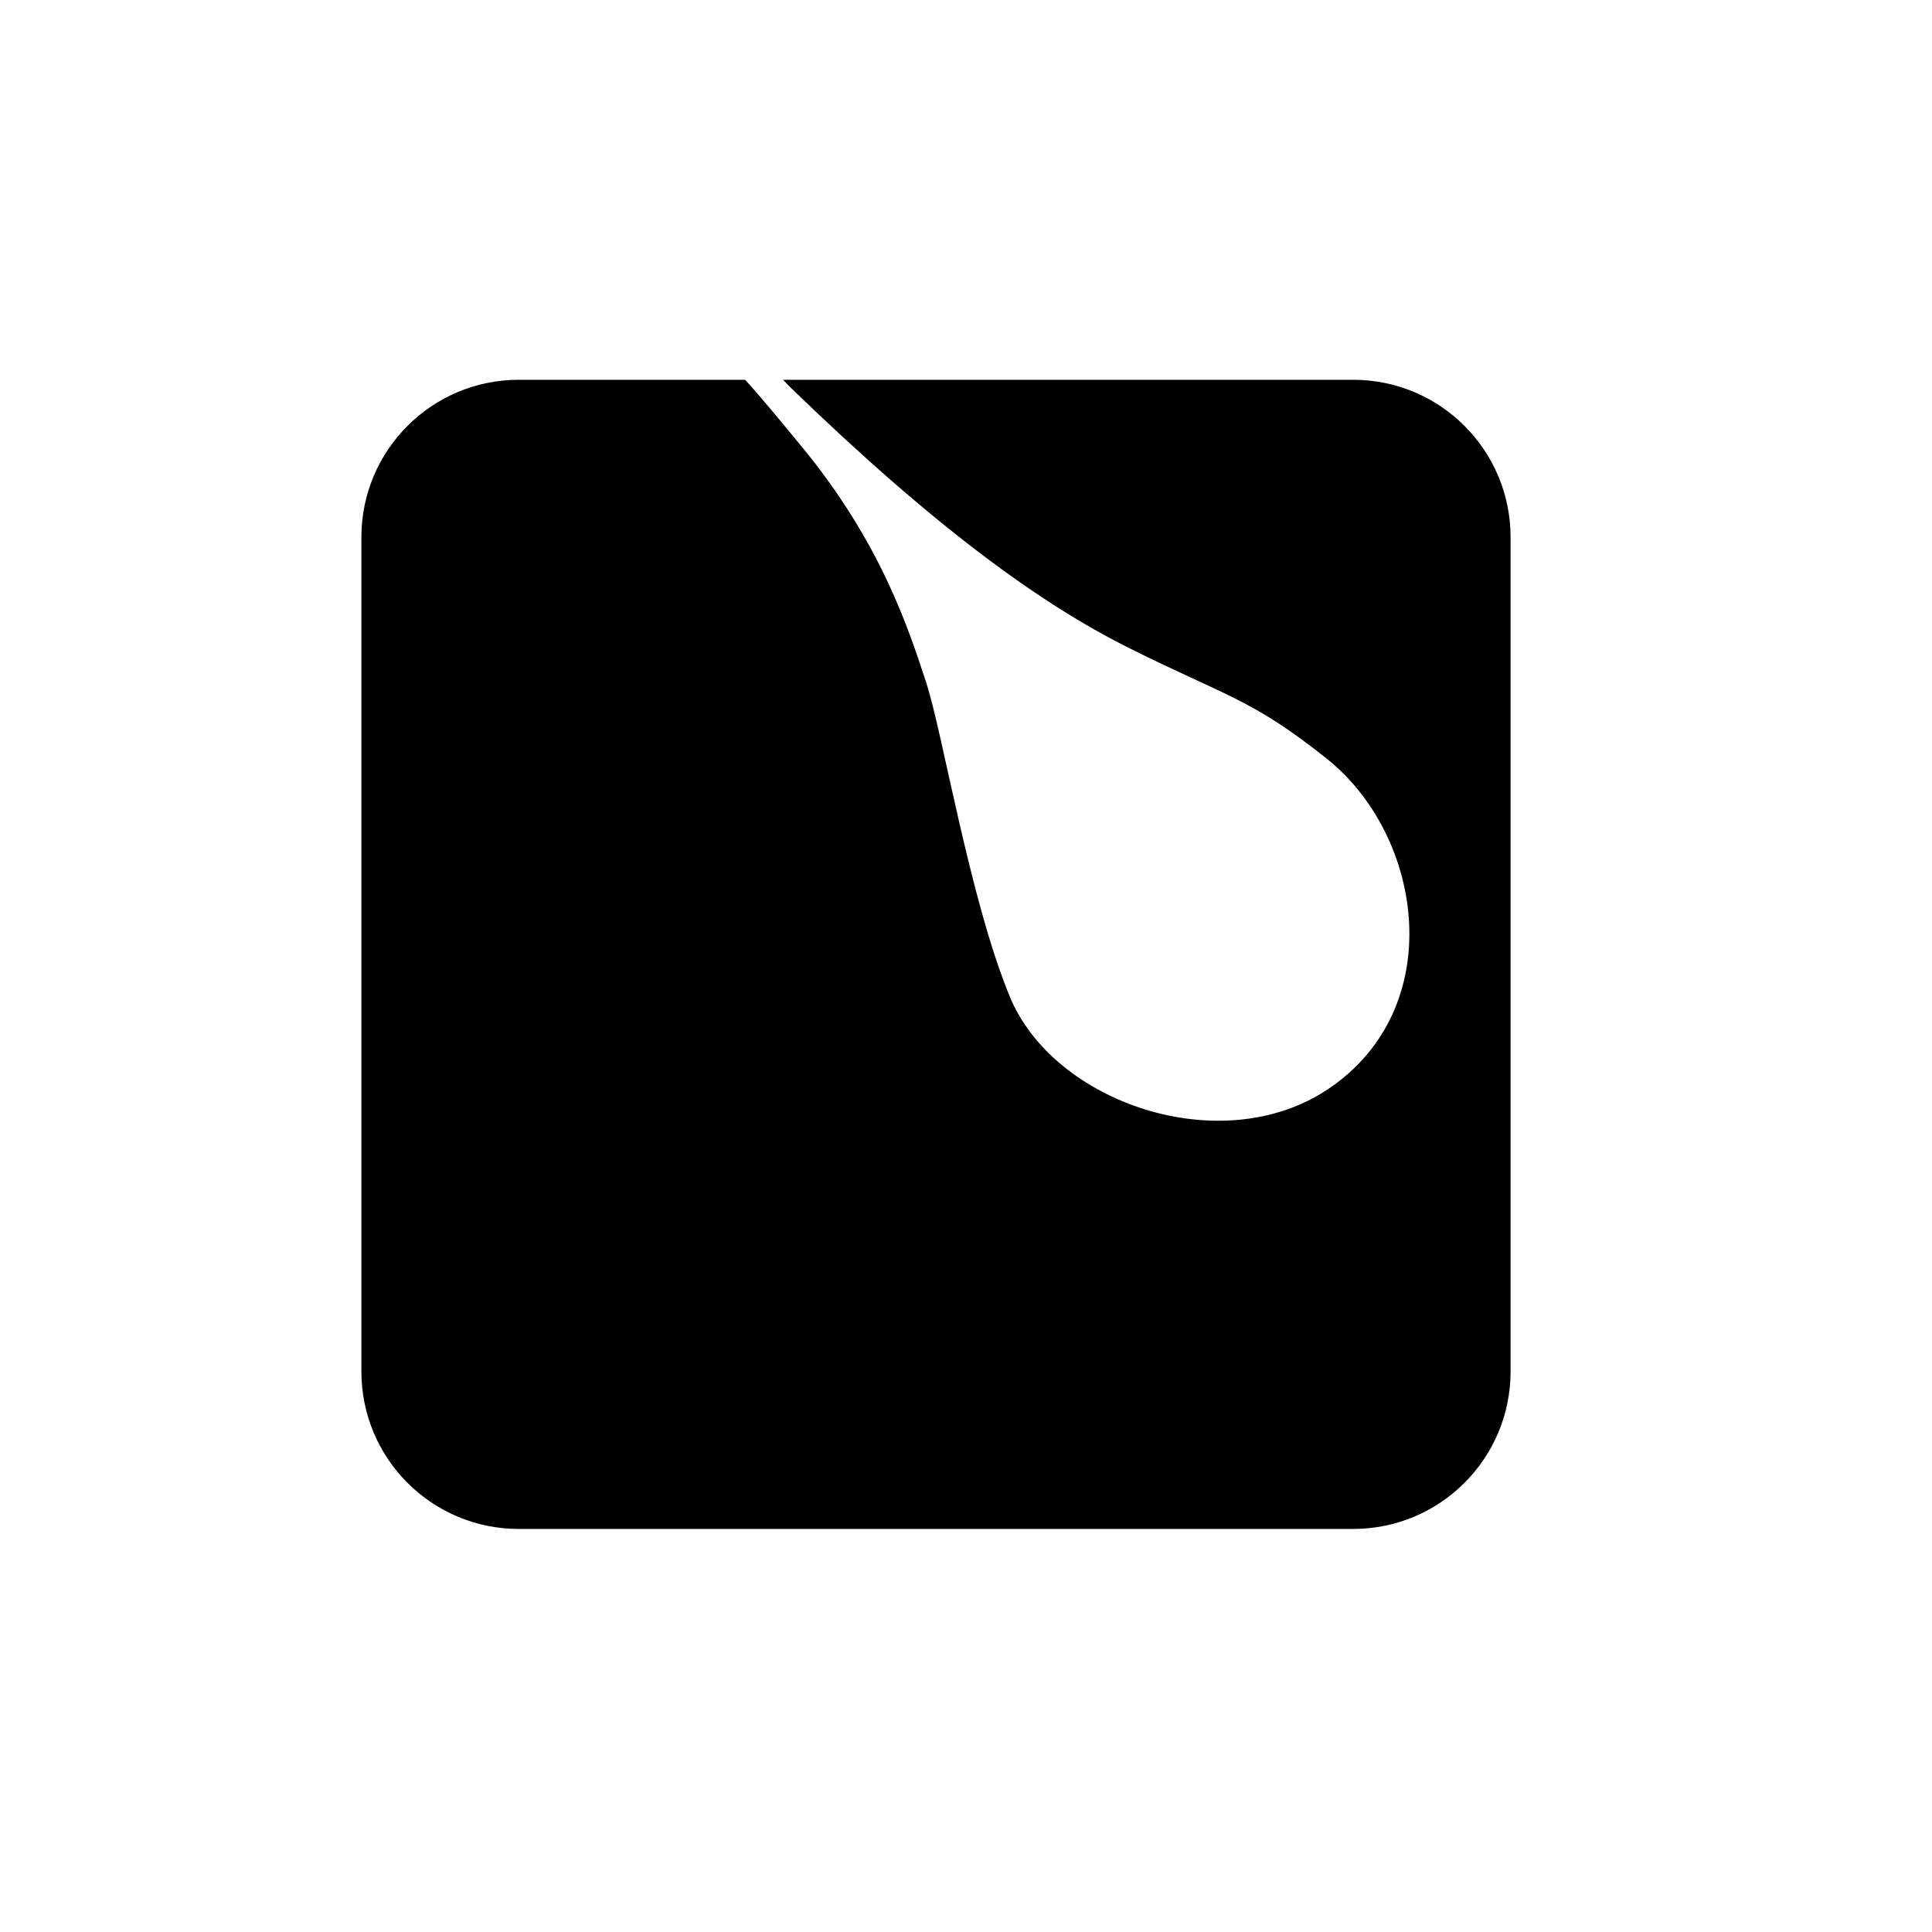
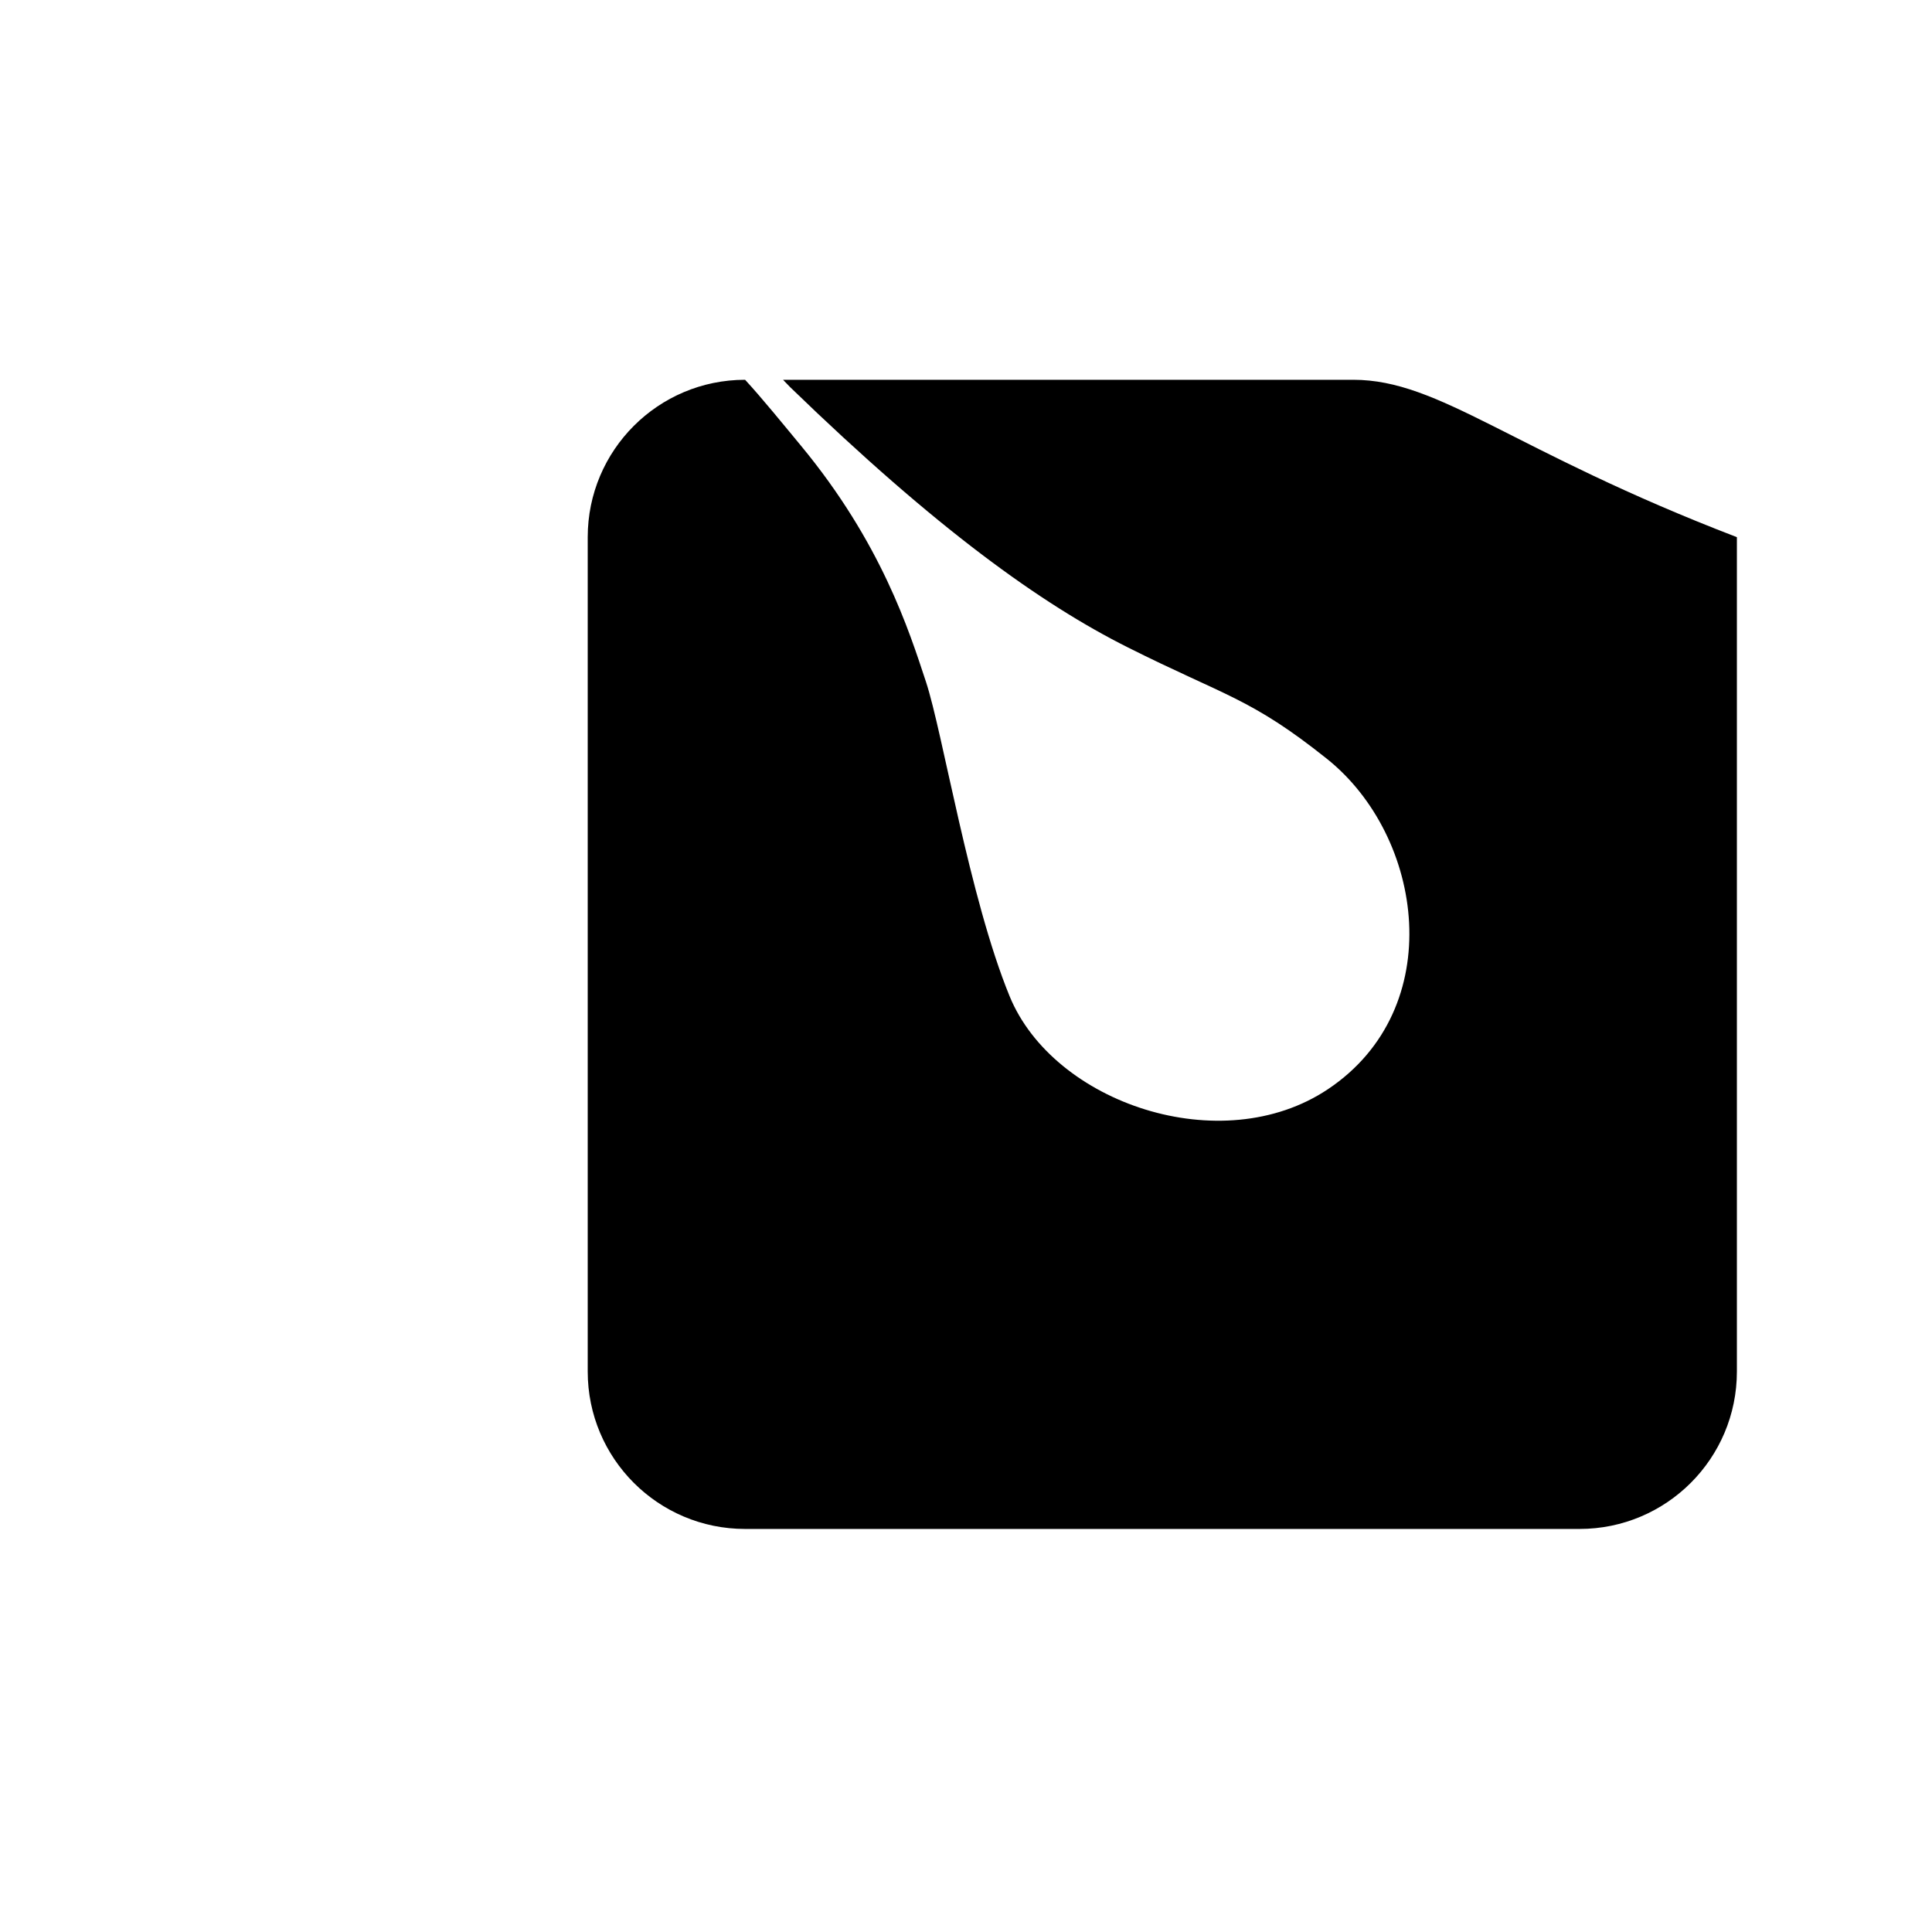
<svg xmlns="http://www.w3.org/2000/svg" version="1.1" id="Capa_1" x="0px" y="0px" width="127.56px" height="127.56px" viewBox="0 0 127.56 127.56" enable-background="new 0 0 127.56 127.56" xml:space="preserve">
  <g>
    <g>
-       <path d="M89.344,25.075H51.7c0.148,0.146,0.336,0.358,0.481,0.498c9.646,9.345,16.555,14.298,22.275,17.167    c6.462,3.242,8.104,3.333,13.142,7.351c6.431,5.129,8.04,16.495,0.084,21.82c-7.031,4.706-18.13,0.925-21.023-6.137    c-2.665-6.504-4.409-17.385-5.524-20.763c-1.115-3.378-2.945-9.172-8.258-15.591c-1.114-1.346-2.574-3.144-3.682-4.345H34.252    c-5.738,0-10.391,4.652-10.391,10.391v55.092c0,5.739,4.652,10.391,10.391,10.391h55.092c5.739,0,10.391-4.652,10.391-10.391    V35.466C99.735,29.727,95.083,25.075,89.344,25.075z" />
+       <path d="M89.344,25.075H51.7c0.148,0.146,0.336,0.358,0.481,0.498c9.646,9.345,16.555,14.298,22.275,17.167    c6.462,3.242,8.104,3.333,13.142,7.351c6.431,5.129,8.04,16.495,0.084,21.82c-7.031,4.706-18.13,0.925-21.023-6.137    c-2.665-6.504-4.409-17.385-5.524-20.763c-1.115-3.378-2.945-9.172-8.258-15.591c-1.114-1.346-2.574-3.144-3.682-4.345c-5.738,0-10.391,4.652-10.391,10.391v55.092c0,5.739,4.652,10.391,10.391,10.391h55.092c5.739,0,10.391-4.652,10.391-10.391    V35.466C99.735,29.727,95.083,25.075,89.344,25.075z" />
    </g>
  </g>
</svg>